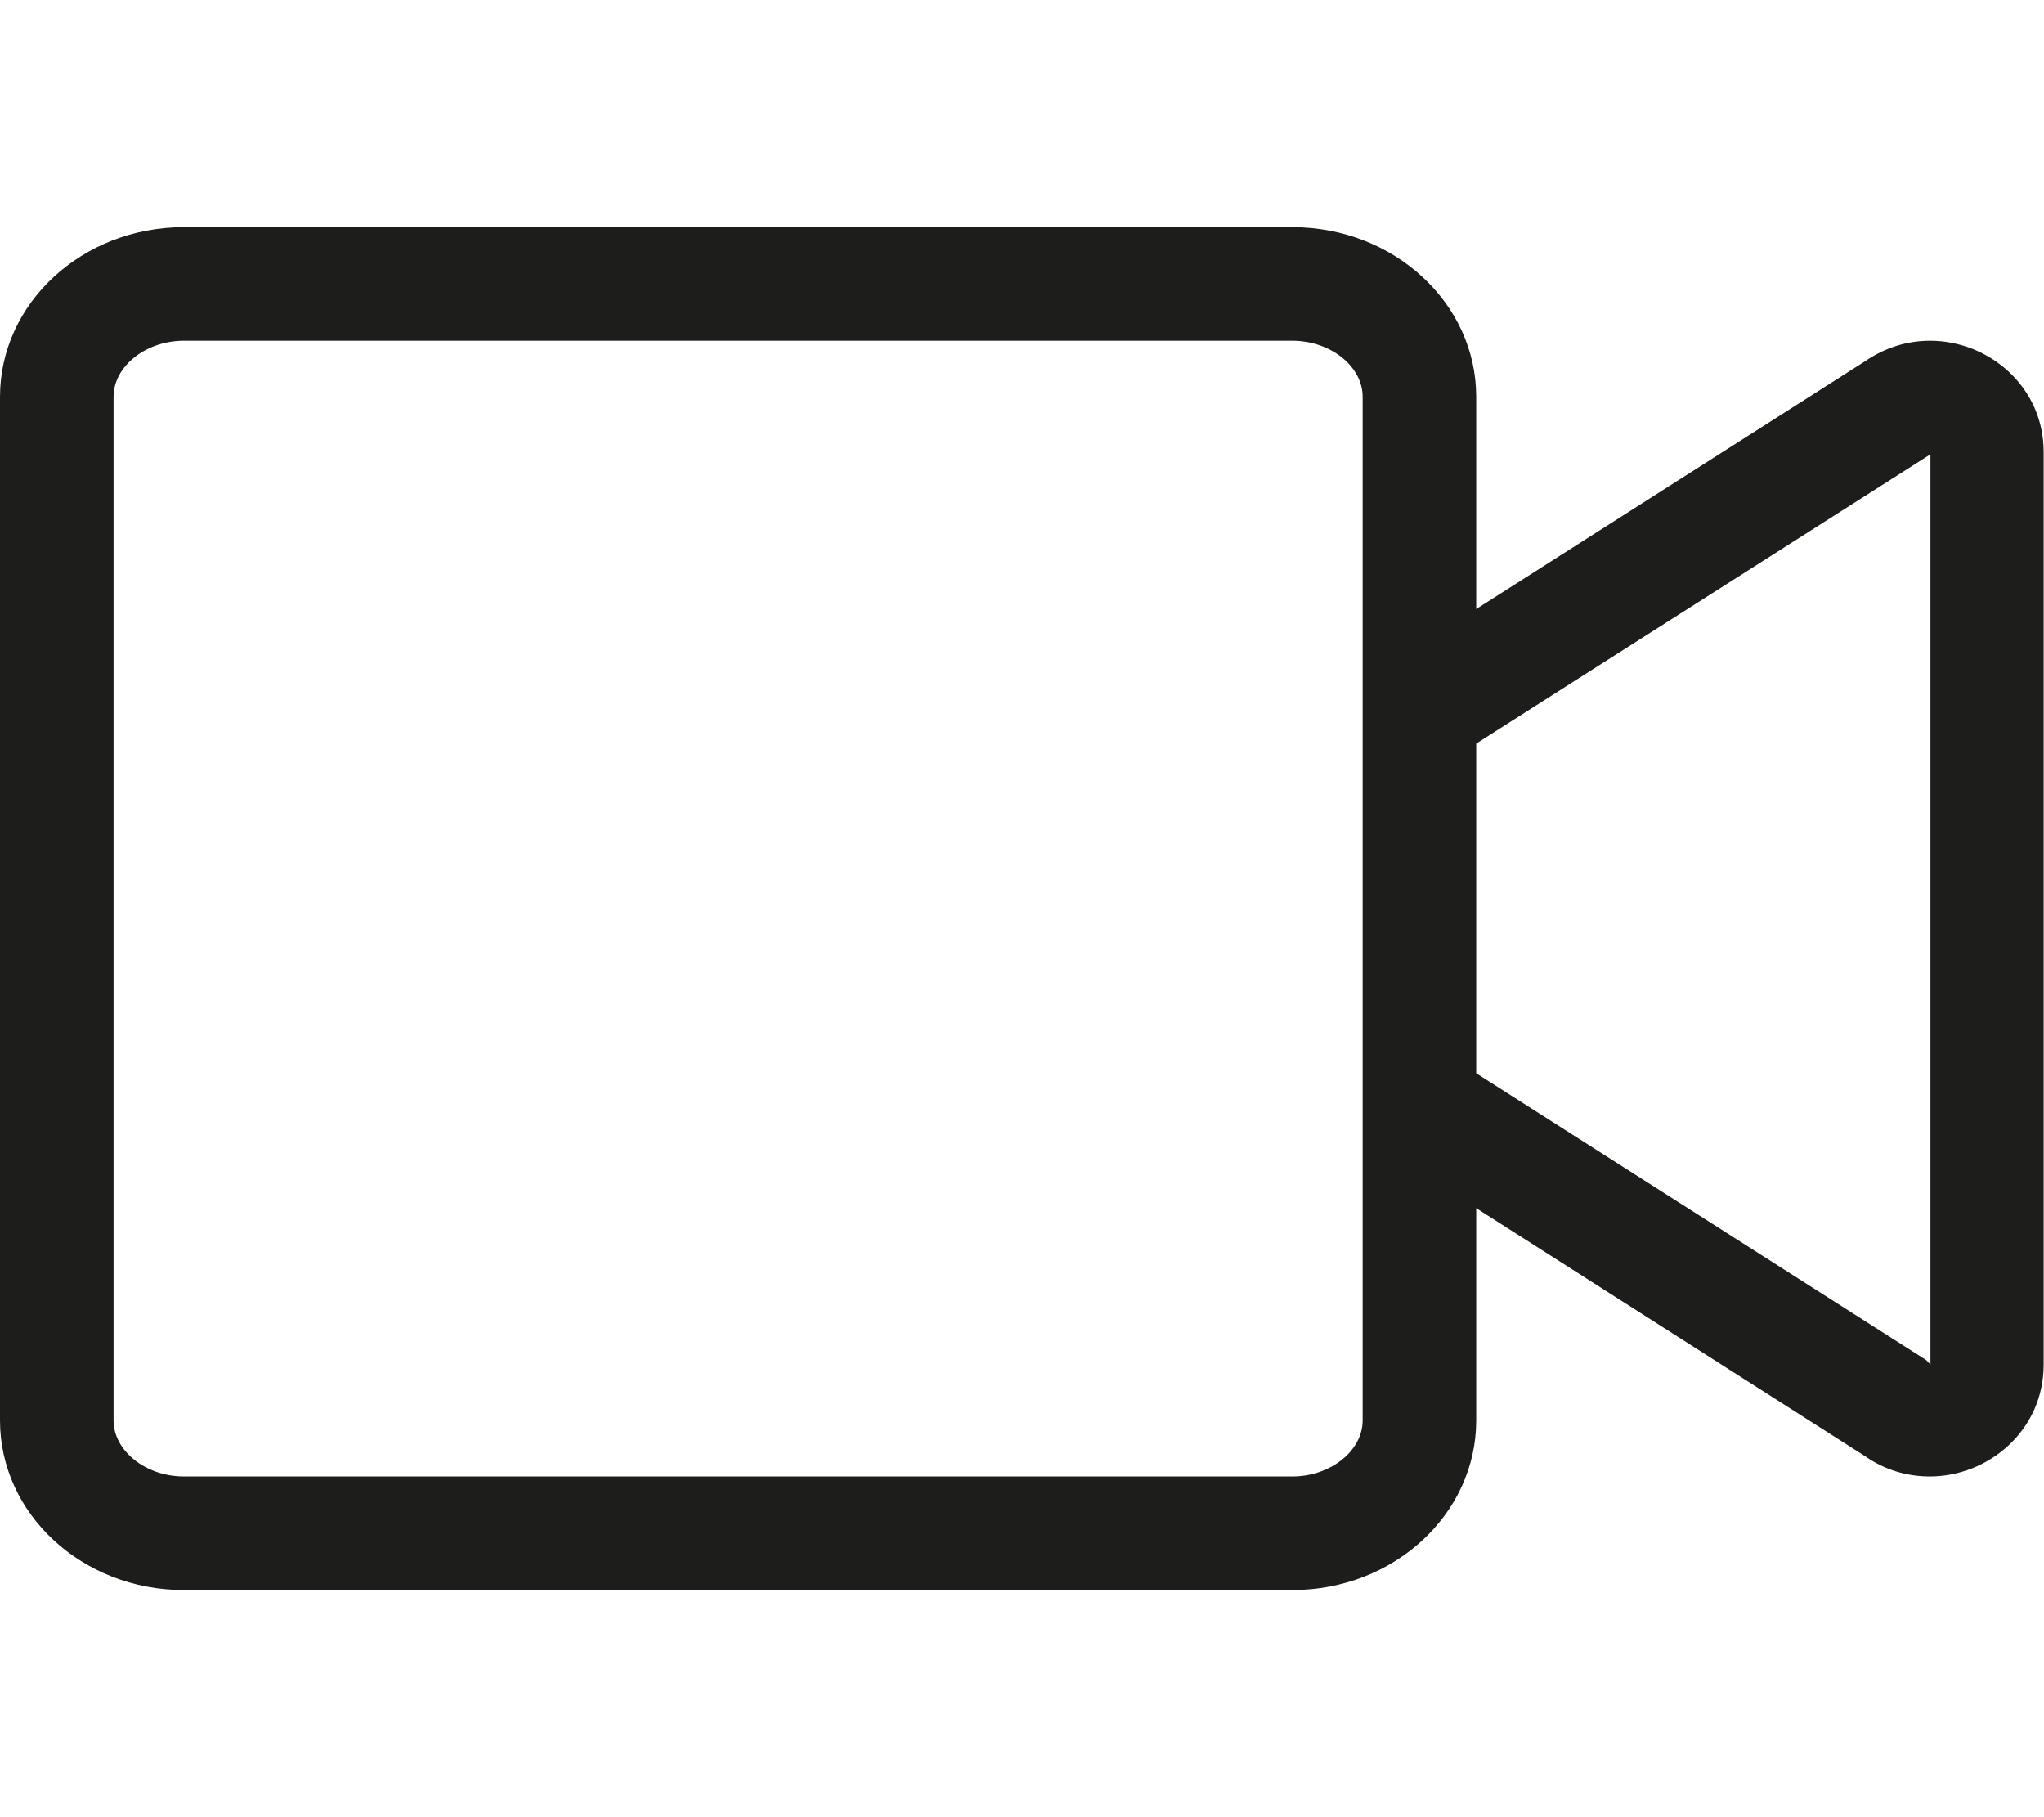
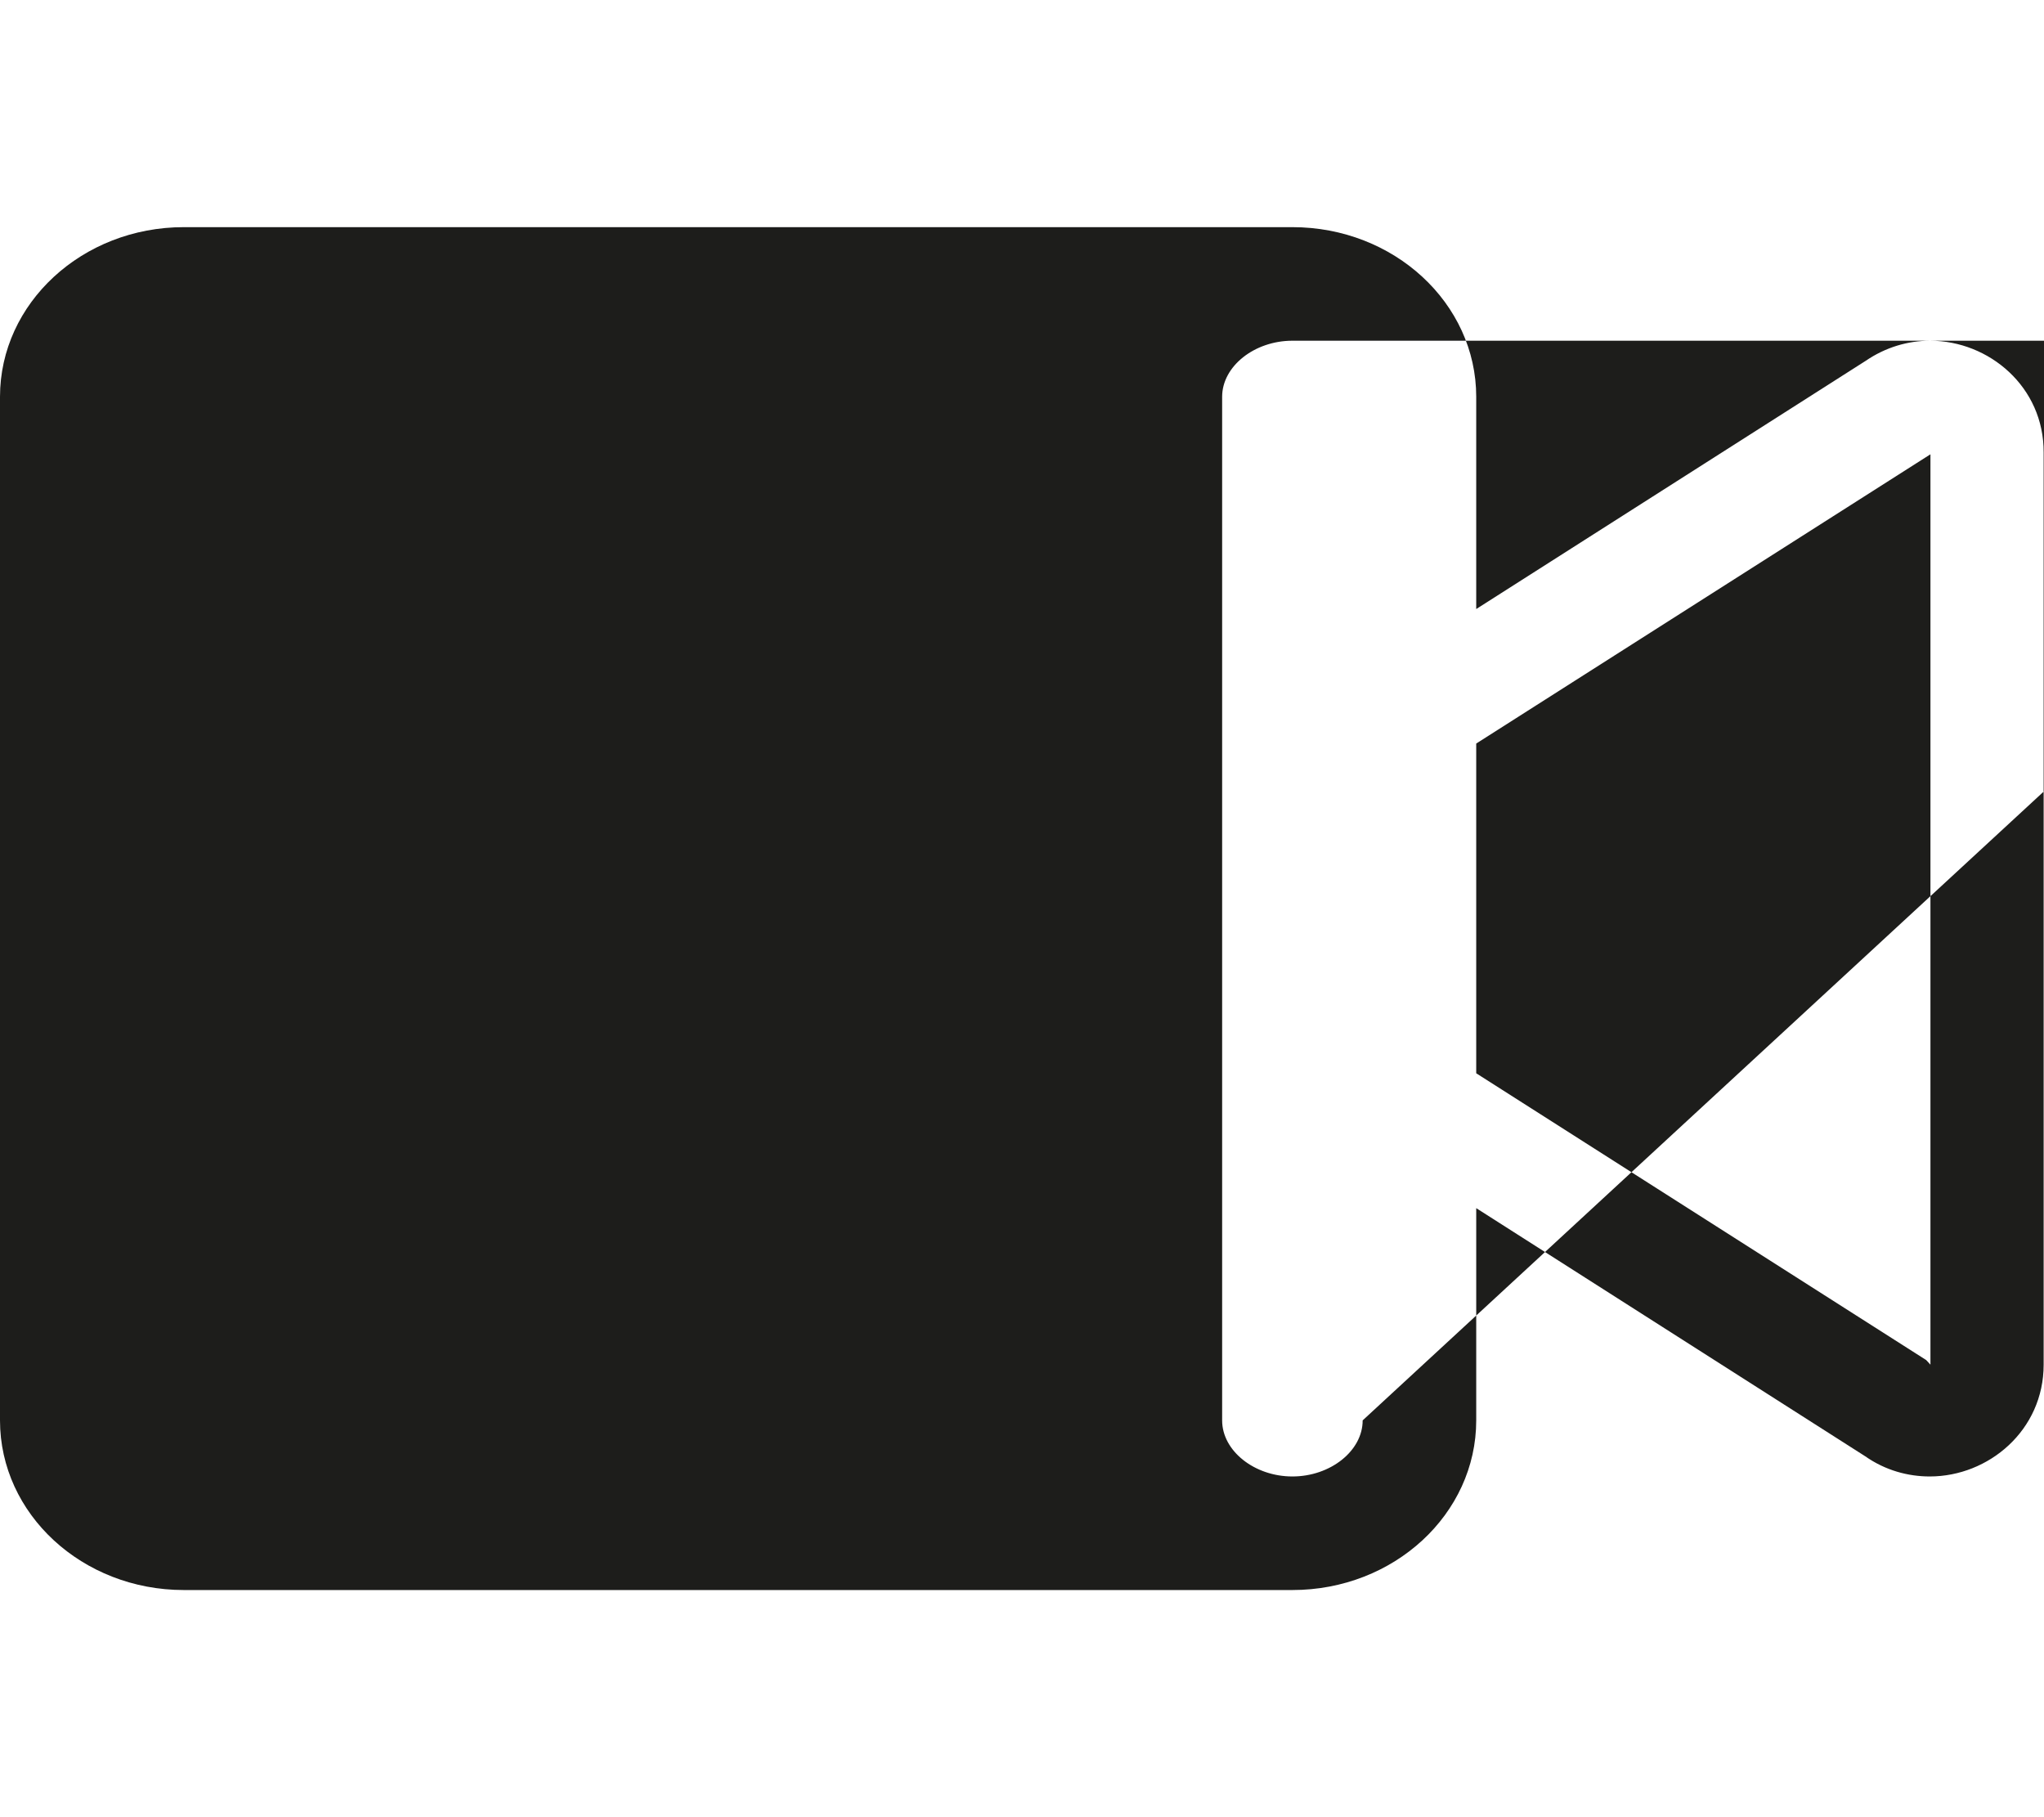
<svg xmlns="http://www.w3.org/2000/svg" version="1.1" id="Capa_1" x="0px" y="0px" viewBox="0 0 576 512" style="enable-background:new 0 0 576 512;" xml:space="preserve">
  <style type="text/css">
	.st0{fill:#1D1D1B;}
</style>
-   <path class="st0" d="M543.9,96c-6.2,0-12.5,1.8-18.2,5.7L416,171.6v-59.8c0-26.4-23.2-47.8-51.8-47.8H51.8C23.2,64,0,85.4,0,111.8  v288.4C0,426.6,23.2,448,51.8,448h312.4c28.6,0,51.8-21.4,51.8-47.8v-59.8l109.6,69.9c5.7,4,12.1,5.7,18.2,5.7  c16.6,0,32.1-13,32.1-31.5v-257C576,109,560.5,96,543.9,96L543.9,96z M384,400.2c0,8.6-9.1,15.8-19.8,15.8H51.8  c-10.7,0-19.8-7.2-19.8-15.8V111.8c0-8.6,9.1-15.8,19.8-15.8h312.4c10.7,0,19.8,7.2,19.8,15.8L384,400.2L384,400.2z M544,384.5  l-1.2-1.3L416,302.4v-92.9L544,128V384.5z" />
+   <path class="st0" d="M543.9,96c-6.2,0-12.5,1.8-18.2,5.7L416,171.6v-59.8c0-26.4-23.2-47.8-51.8-47.8H51.8C23.2,64,0,85.4,0,111.8  v288.4C0,426.6,23.2,448,51.8,448h312.4c28.6,0,51.8-21.4,51.8-47.8v-59.8l109.6,69.9c5.7,4,12.1,5.7,18.2,5.7  c16.6,0,32.1-13,32.1-31.5v-257C576,109,560.5,96,543.9,96L543.9,96z M384,400.2c0,8.6-9.1,15.8-19.8,15.8c-10.7,0-19.8-7.2-19.8-15.8V111.8c0-8.6,9.1-15.8,19.8-15.8h312.4c10.7,0,19.8,7.2,19.8,15.8L384,400.2L384,400.2z M544,384.5  l-1.2-1.3L416,302.4v-92.9L544,128V384.5z" />
</svg>